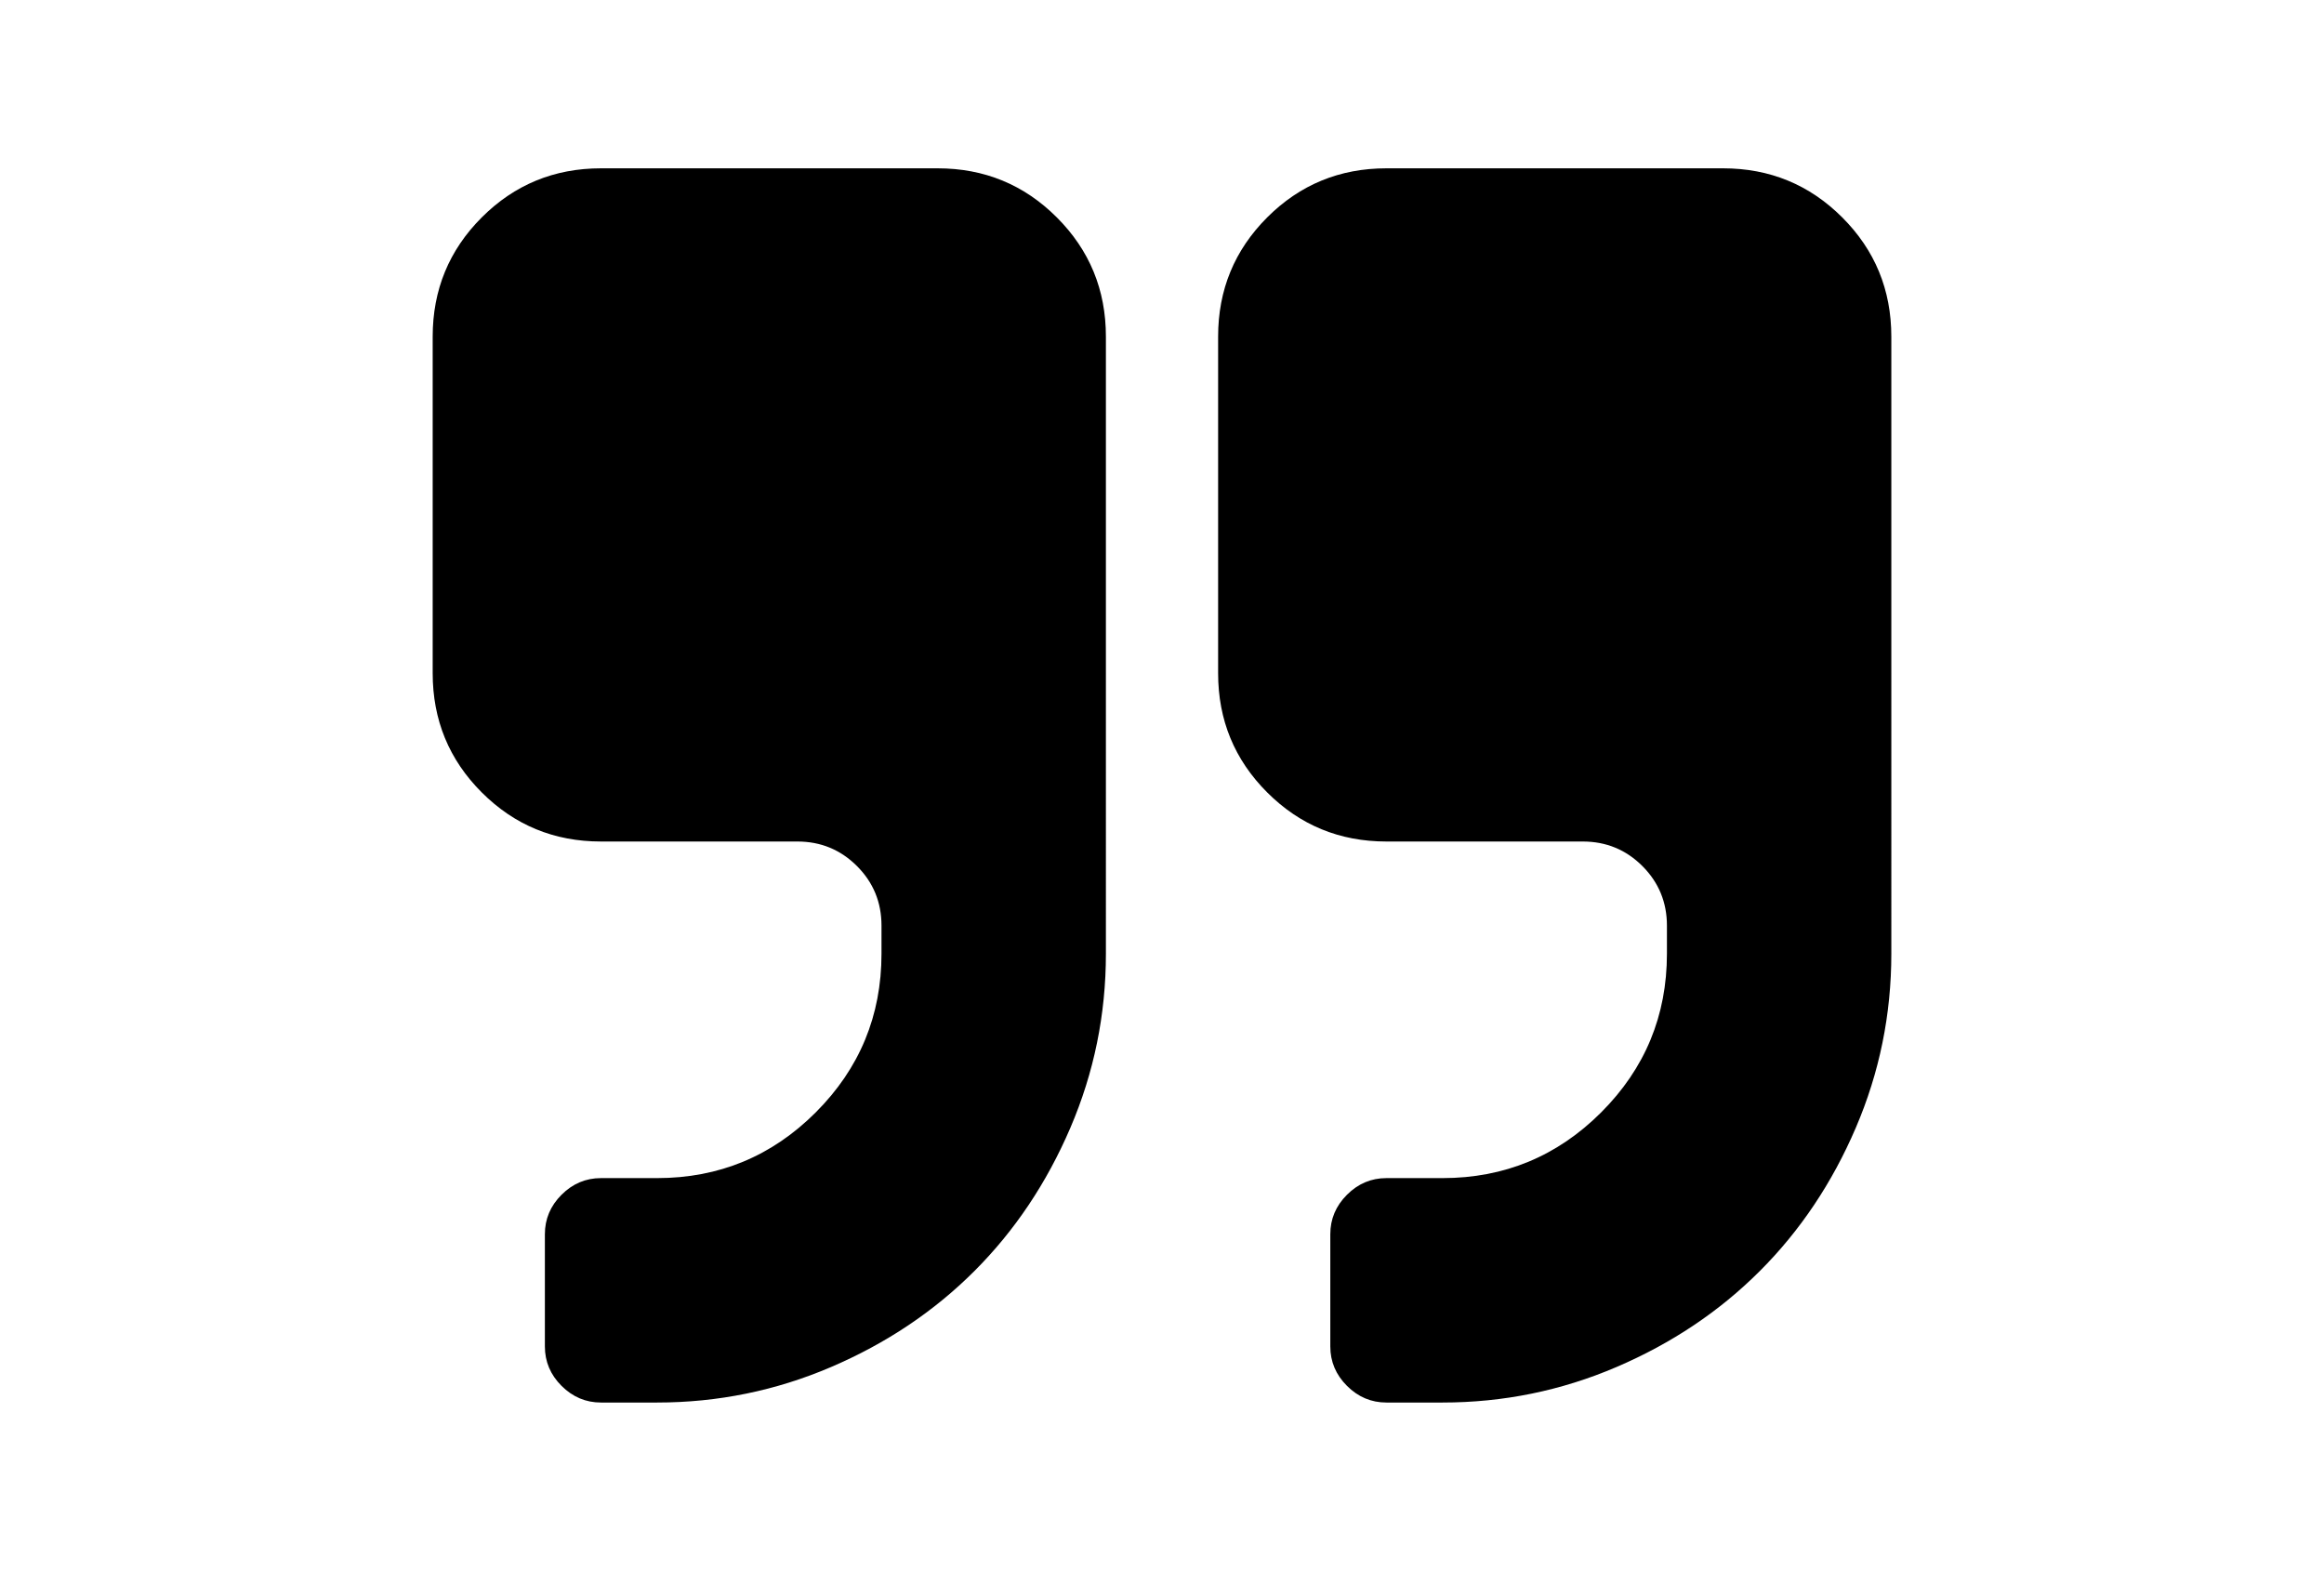
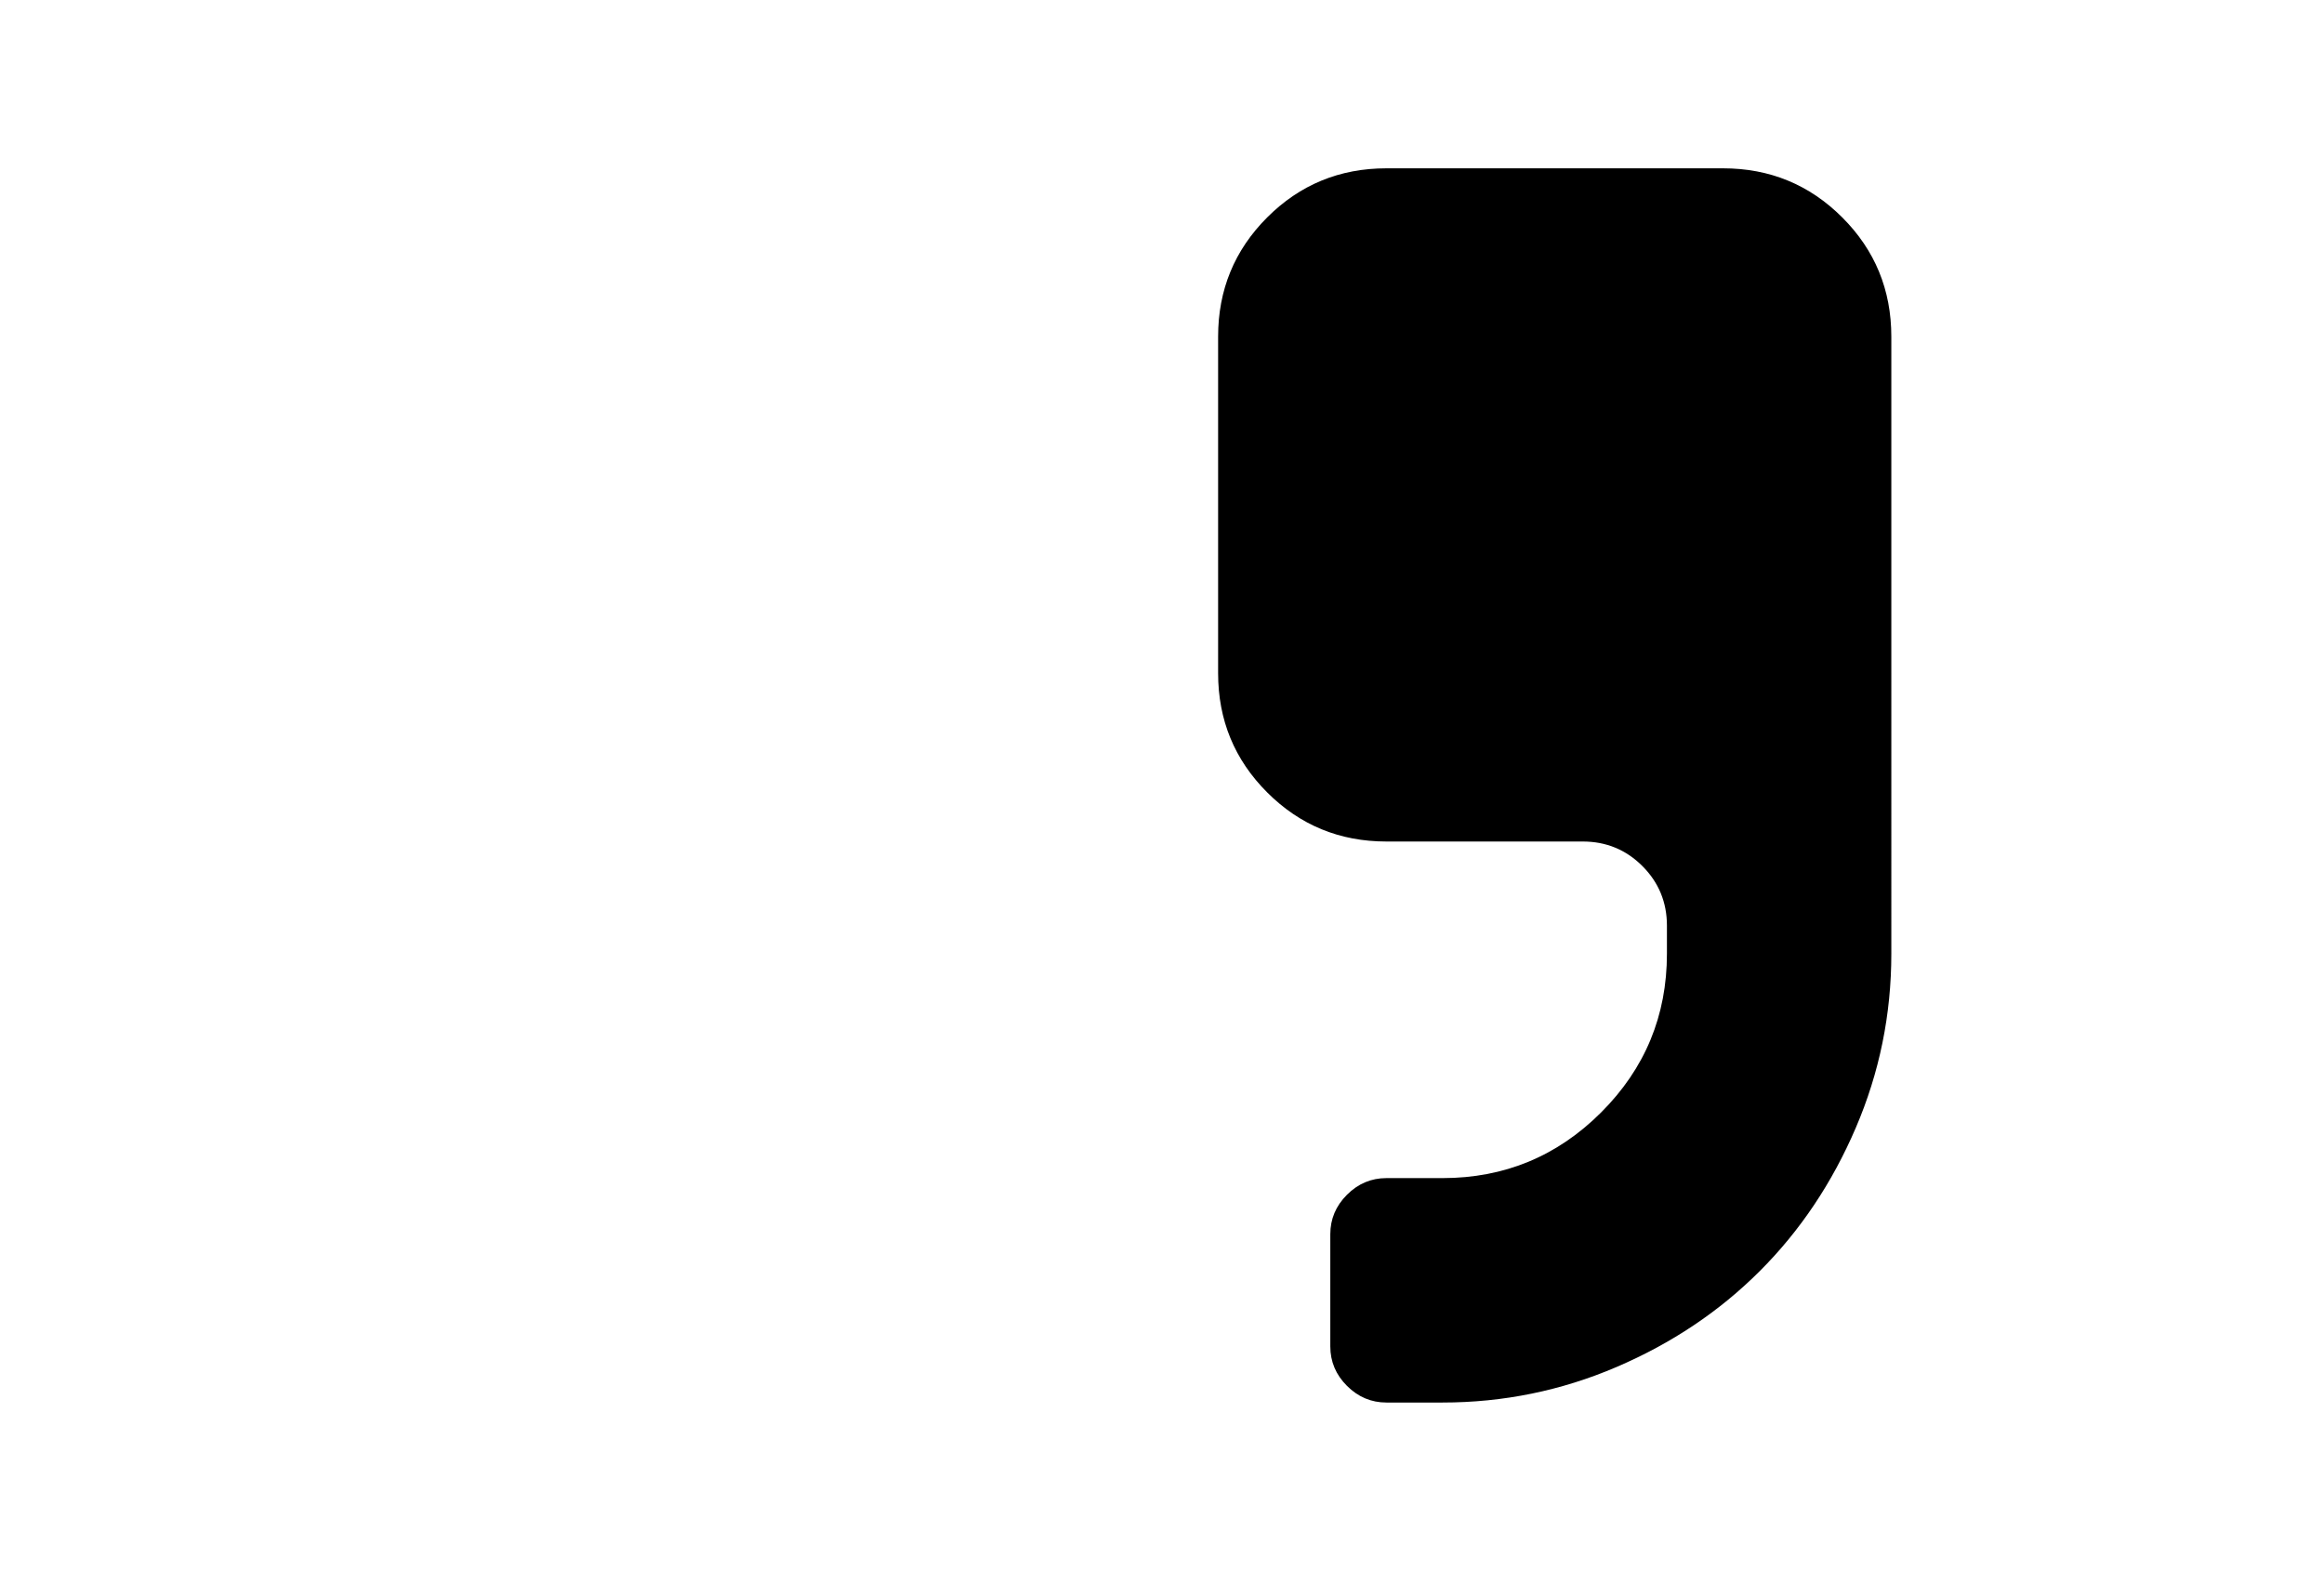
<svg xmlns="http://www.w3.org/2000/svg" version="1.1" id="Capa_1" x="0px" y="0px" width="216px" height="146px" viewBox="0 0 216 146" enable-background="new 0 0 216 146" xml:space="preserve">
  <g>
-     <path d="M87.144,15.644H55.858c-4.346,0-8.039,1.521-11.081,4.562c-3.041,3.042-4.562,6.735-4.562,11.081v31.285   c0,4.346,1.52,8.039,4.562,11.08s6.736,4.562,11.081,4.562h18.25c2.172,0,4.019,0.761,5.54,2.281s2.281,3.368,2.281,5.541v2.606   c0,5.758-2.037,10.672-6.11,14.746c-4.074,4.073-8.989,6.11-14.747,6.11h-5.214c-1.413,0-2.635,0.517-3.667,1.548   c-1.032,1.032-1.548,2.254-1.548,3.666v10.43c0,1.411,0.516,2.635,1.548,3.666c1.033,1.031,2.254,1.549,3.667,1.549h5.214   c5.649,0,11.04-1.102,16.173-3.301c5.133-2.199,9.573-5.174,13.321-8.922c3.747-3.747,6.721-8.187,8.921-13.32   c2.199-5.133,3.299-10.523,3.299-16.172V31.286c0-4.346-1.521-8.039-4.562-11.08S91.489,15.644,87.144,15.644z" />
    <path d="M171.223,20.206c-3.041-3.041-6.734-4.562-11.08-4.562h-31.285c-4.346,0-8.039,1.521-11.08,4.562   c-3.041,3.042-4.562,6.735-4.562,11.081v31.285c0,4.346,1.521,8.039,4.562,11.08s6.734,4.562,11.08,4.562h18.25   c2.172,0,4.02,0.761,5.541,2.281c1.519,1.521,2.281,3.368,2.281,5.541v2.606c0,5.758-2.037,10.672-6.111,14.746   c-4.074,4.073-8.988,6.11-14.746,6.11h-5.215c-1.412,0-2.635,0.517-3.666,1.548c-1.033,1.032-1.549,2.254-1.549,3.666v10.43   c0,1.411,0.516,2.635,1.549,3.666c1.031,1.031,2.254,1.549,3.666,1.549h5.215c5.648,0,11.039-1.102,16.172-3.301   c5.132-2.199,9.572-5.174,13.32-8.922c3.748-3.747,6.723-8.188,8.922-13.32s3.299-10.523,3.299-16.172V31.286   C175.785,26.94,174.266,23.247,171.223,20.206z" />
  </g>
</svg>